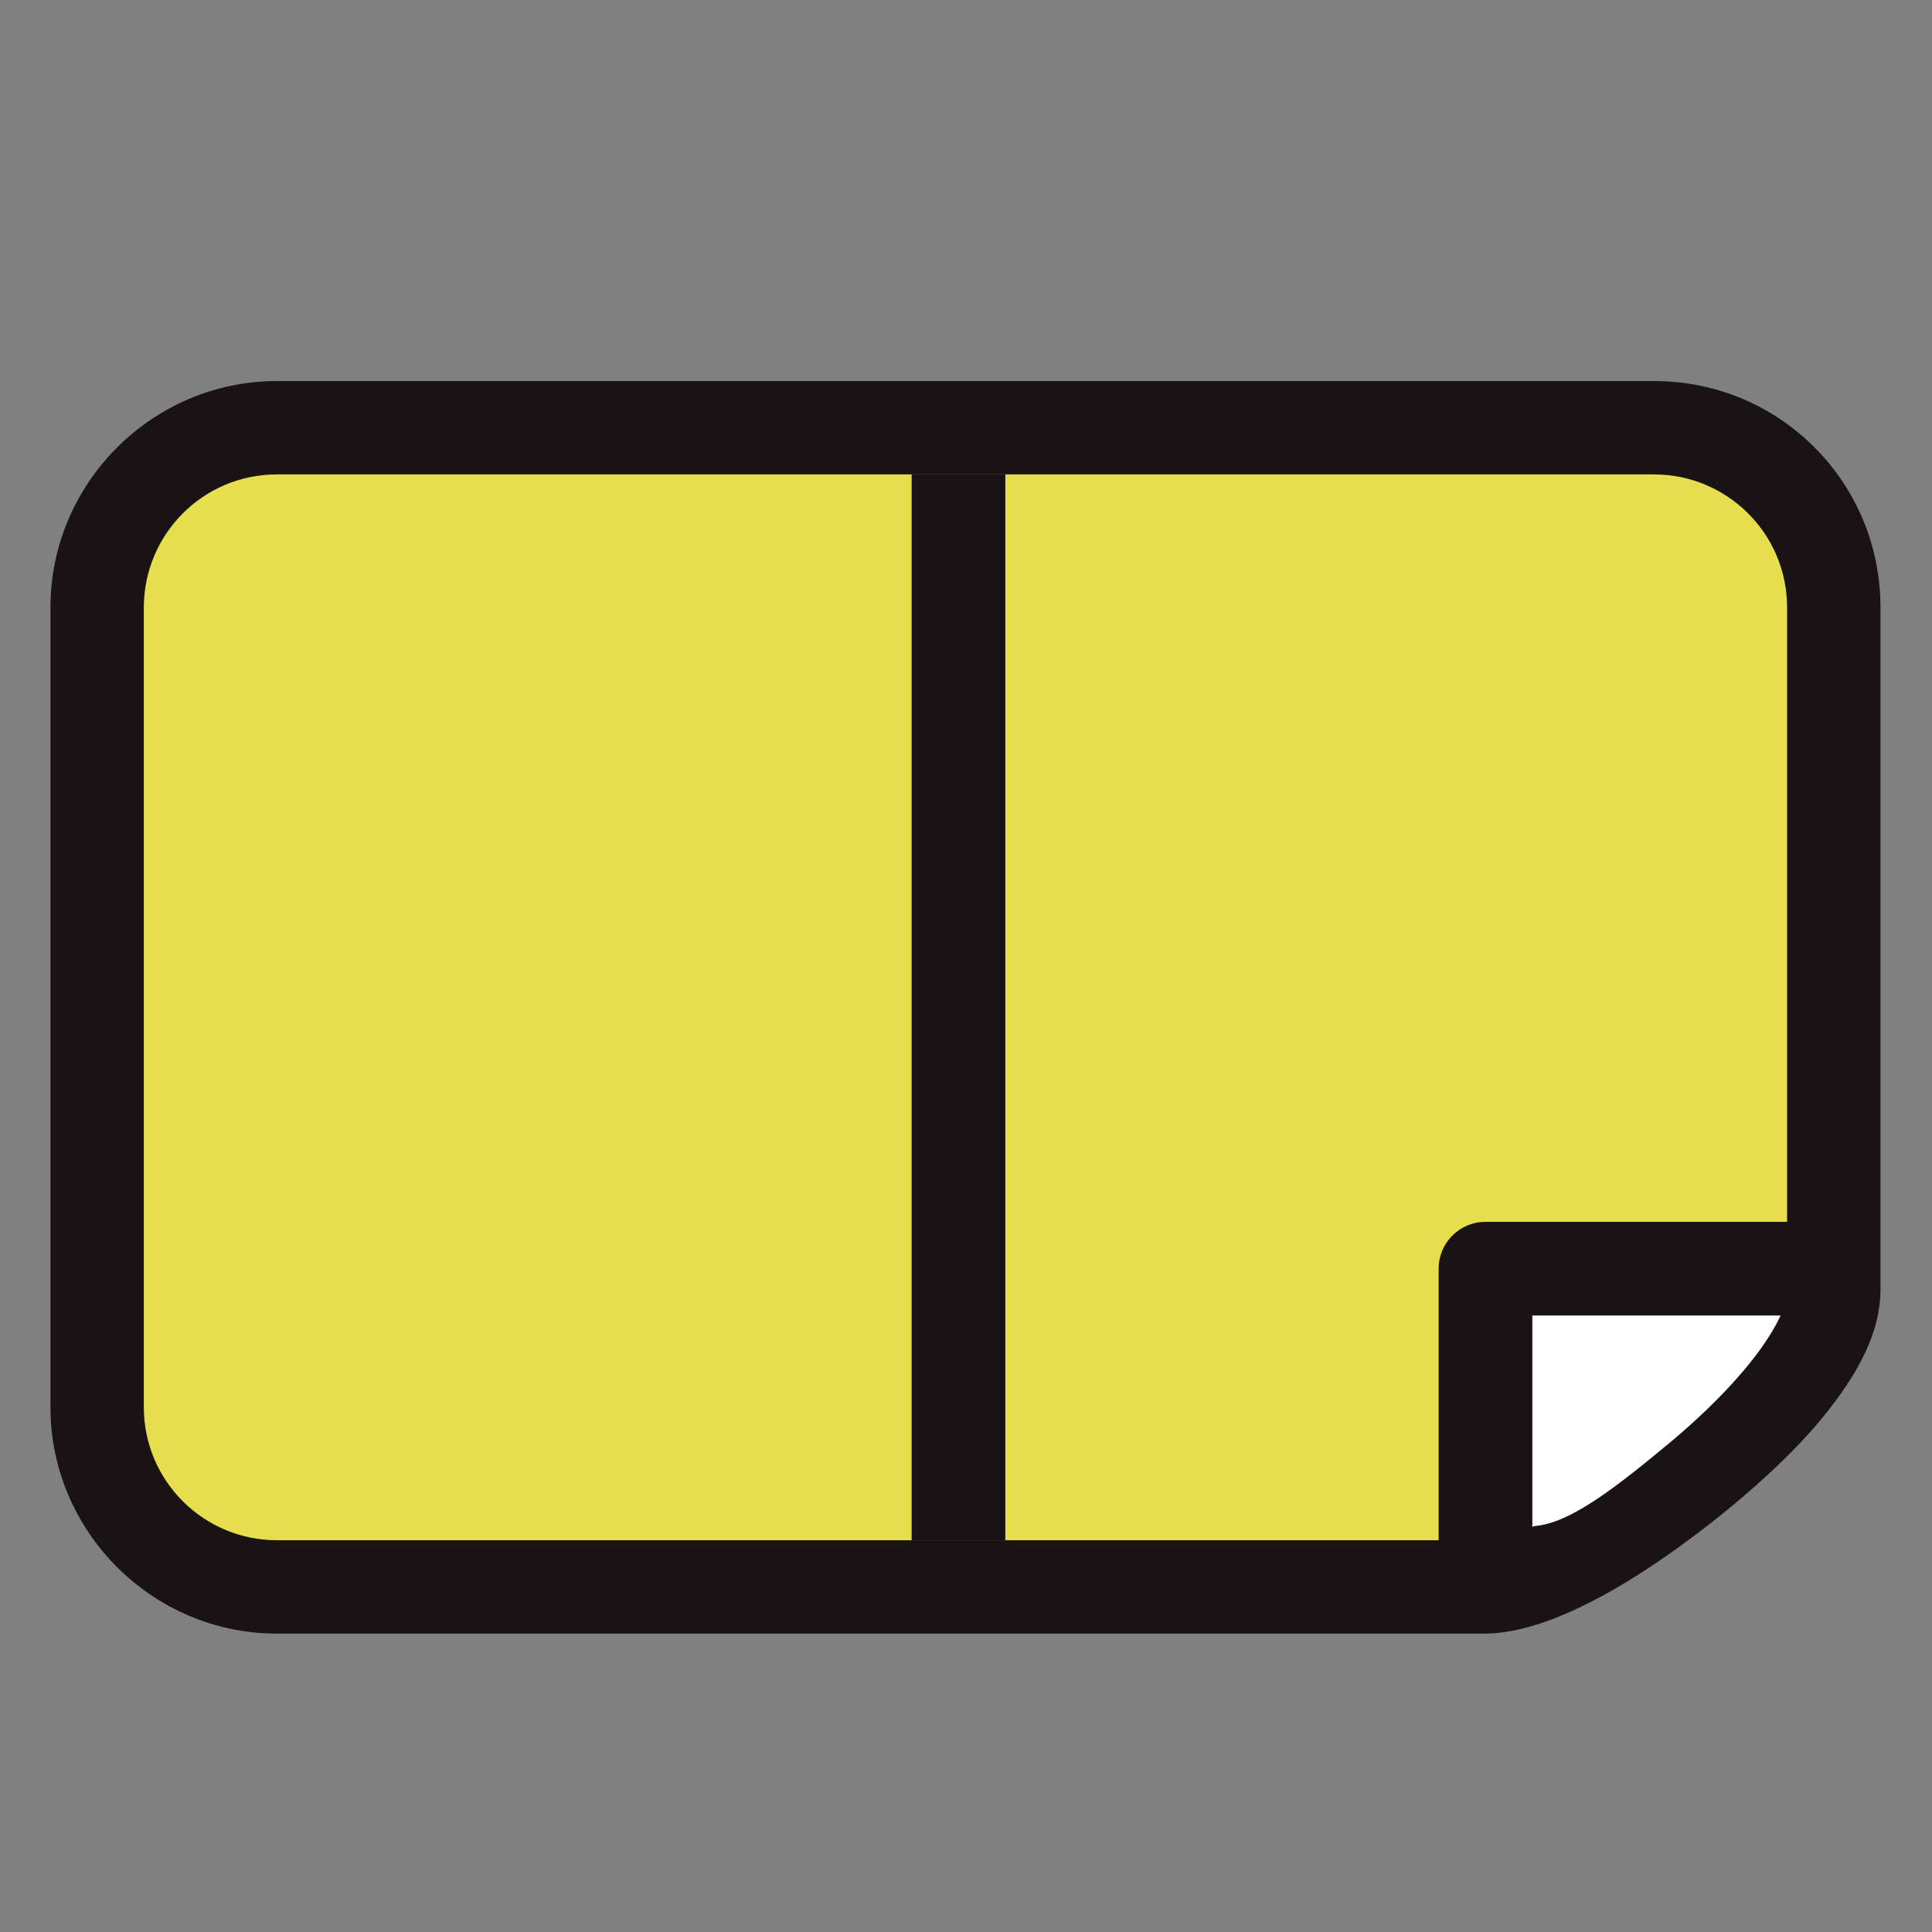
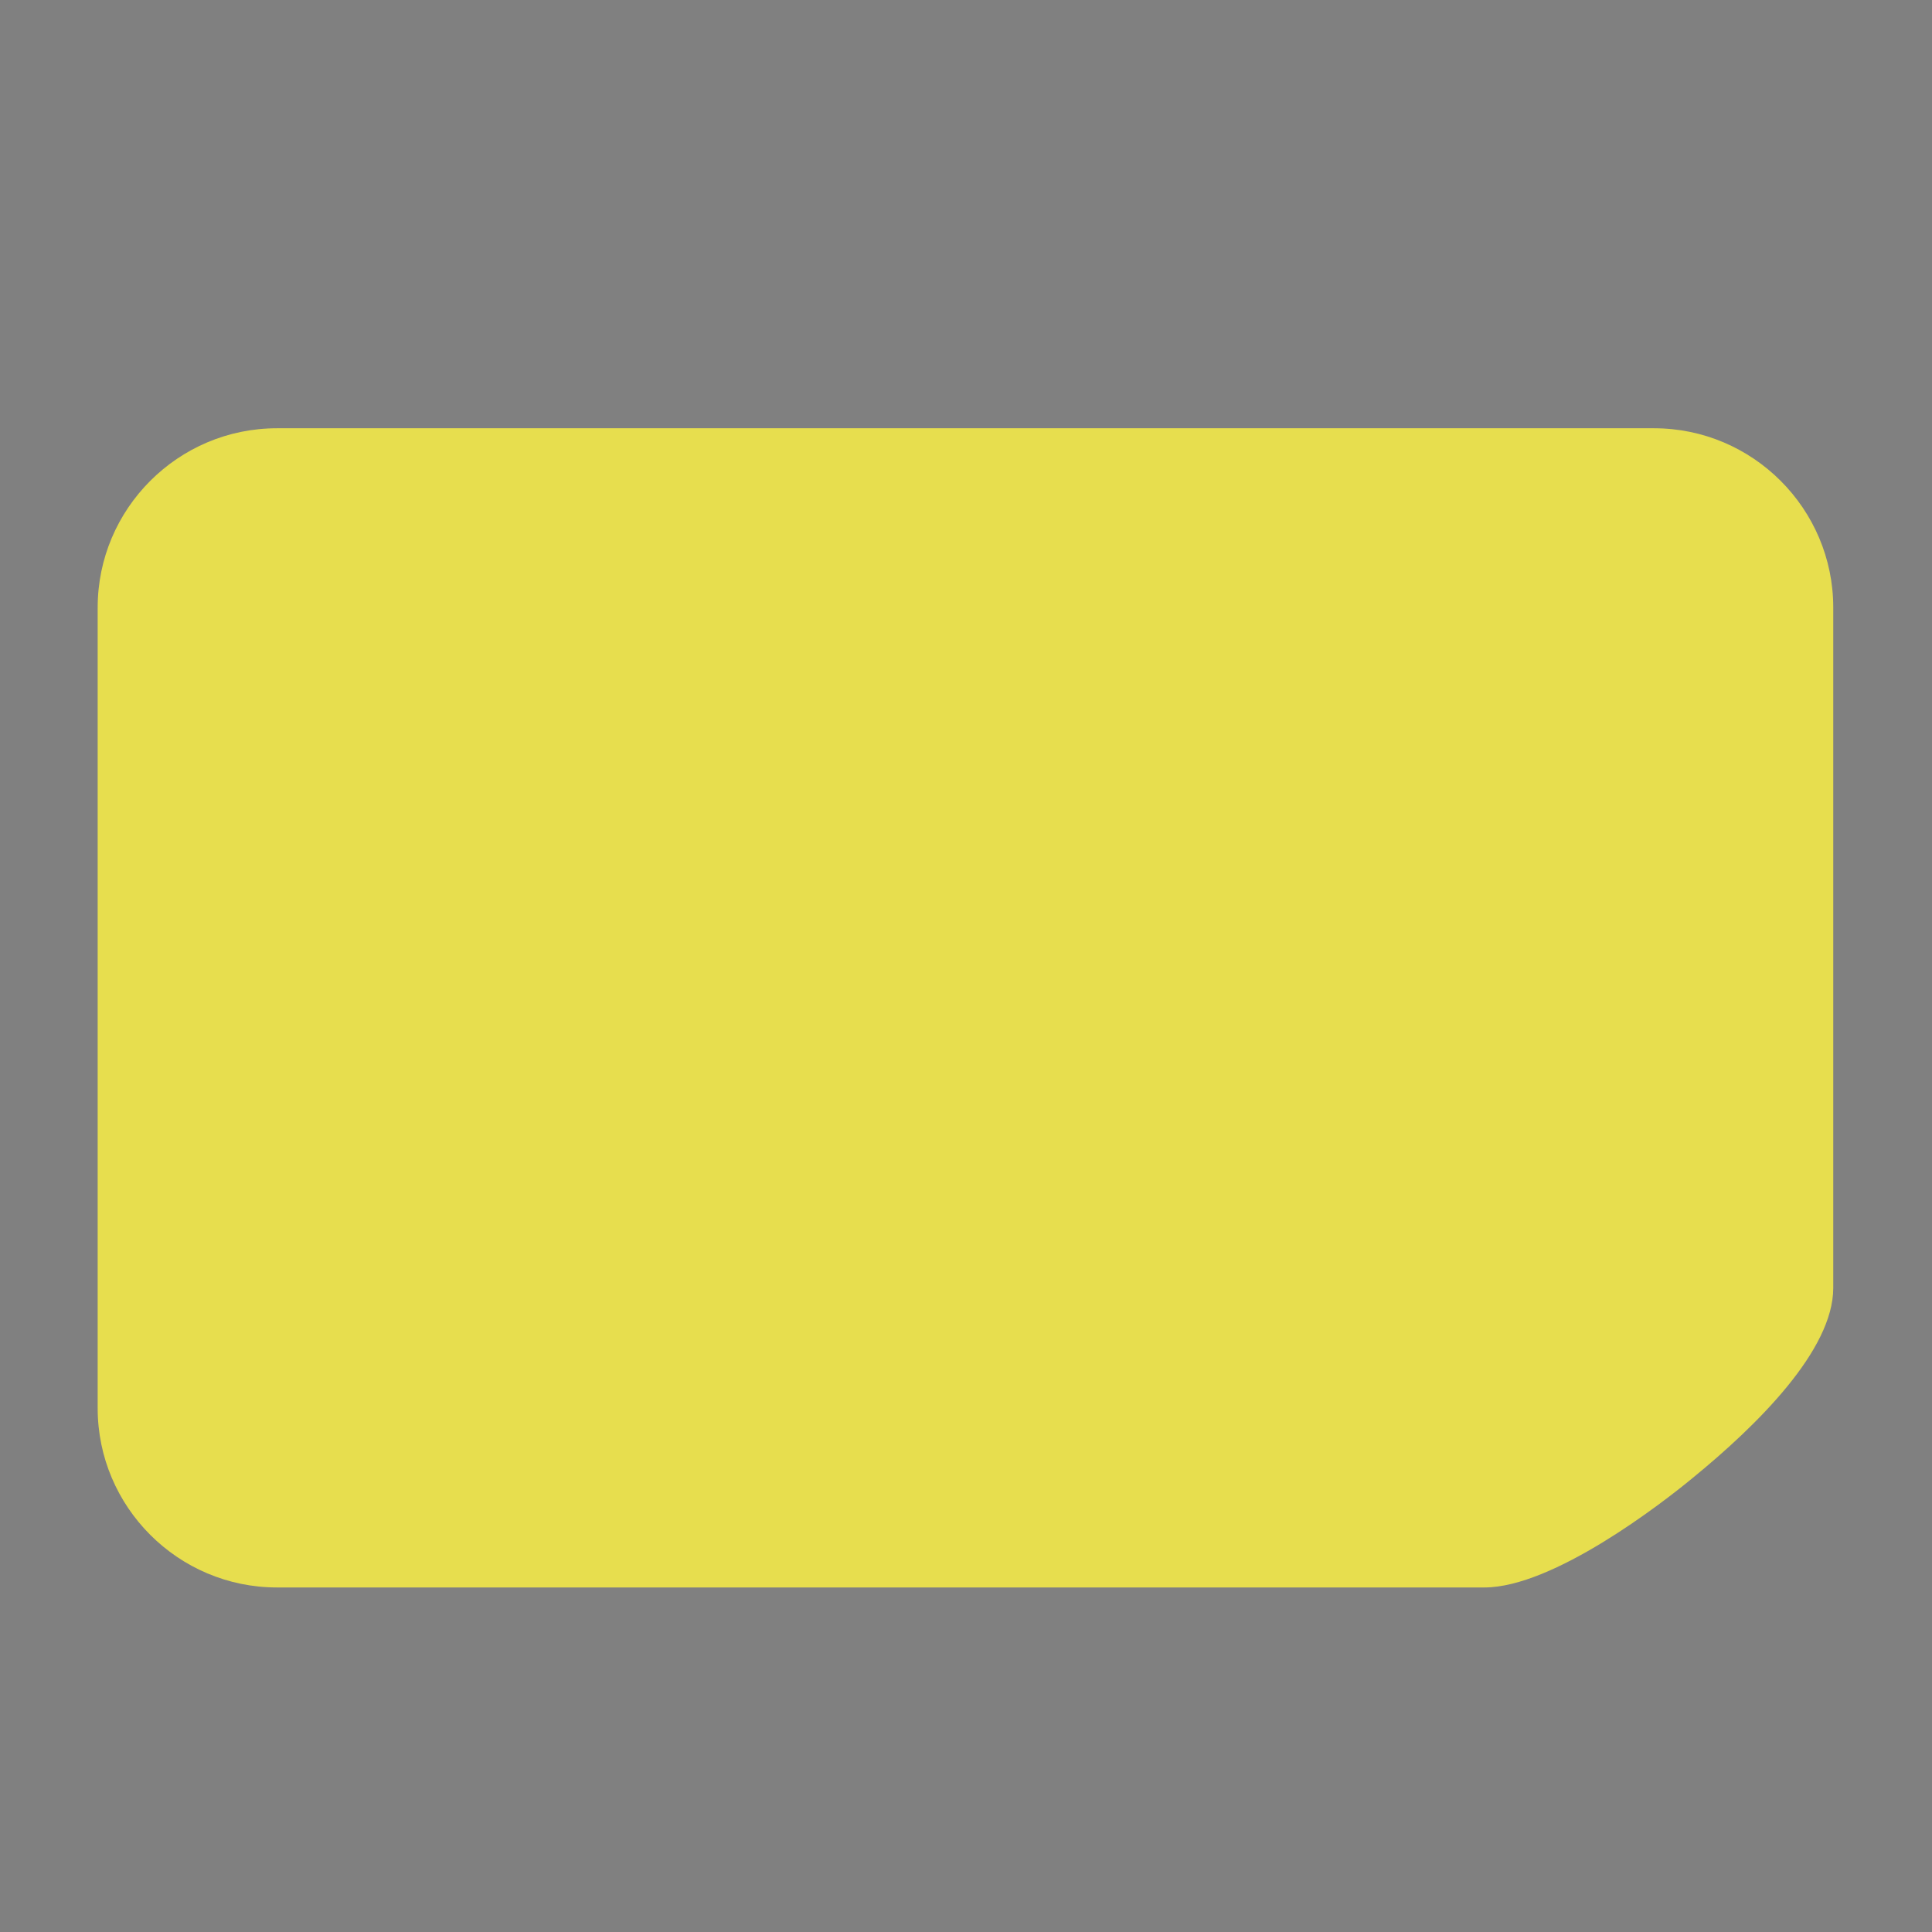
<svg xmlns="http://www.w3.org/2000/svg" version="1.1" id="レイヤー_1" x="0px" y="0px" viewBox="0 0 180 180" style="enable-background:new 0 0 180 180;" xml:space="preserve">
  <rect x="0" y="0" width="180" height="180" fill="#808080" stroke="none" />
  <style type="text/css">
	.st0{fill:#E7DE4E;}
	.st1{fill:#191315;}
	.st2{fill:none;stroke:#191315;stroke-width:8.727;stroke-linejoin:round;stroke-miterlimit:10;}
	.st3{fill:#FFFFFF;}
	.st4{fill:#FFFFFF;stroke:#191315;stroke-width:8.727;stroke-linejoin:round;stroke-miterlimit:10;}
</style>
  <g>
    <path class="st0" d="M25.8,147.9c-9.2,0-16.7-7.5-16.7-16.7V56.6c0-9.2,7.5-16.7,16.7-16.7h128.3c9.2,0,16.7,7.5,16.7,16.7V120   c0,5.8-7.1,12.8-13.1,17.7c-2.9,2.4-13,10.2-19.4,10.2H25.8z" />
-     <path class="st1" d="M154.1,44.2c6.8,0,12.4,5.5,12.4,12.4V120c0,6.8-21.3,23.5-28.1,23.5H25.8c-6.8,0-12.4-5.5-12.4-12.4V56.6   c0-6.8,5.5-12.4,12.4-12.4H154.1 M154.1,35.5H25.8c-11.6,0-21.1,9.5-21.1,21.1v74.5c0,11.6,9.5,21.1,21.1,21.1h112.5   c7.3,0,17-7,22.1-11.1c2.6-2.1,6.3-5.3,9.3-8.9c3.7-4.5,5.5-8.3,5.5-12.1V56.6C175.2,44.9,165.8,35.5,154.1,35.5L154.1,35.5z" />
  </g>
-   <line class="st2" x1="89.3" y1="44.2" x2="89.3" y2="143.5" />
-   <path class="st3" d="M165.9,117c3.2,3.9-3.6,11.9-10.8,17.8c-7.1,5.9-12.5,9.7-15.7,5.8s-3-14,4.2-19.8  C150.7,114.9,162.7,113.2,165.9,117z" />
-   <polyline class="st4" points="138.4,146 138.4,118.2 169,118.2 " />
</svg>